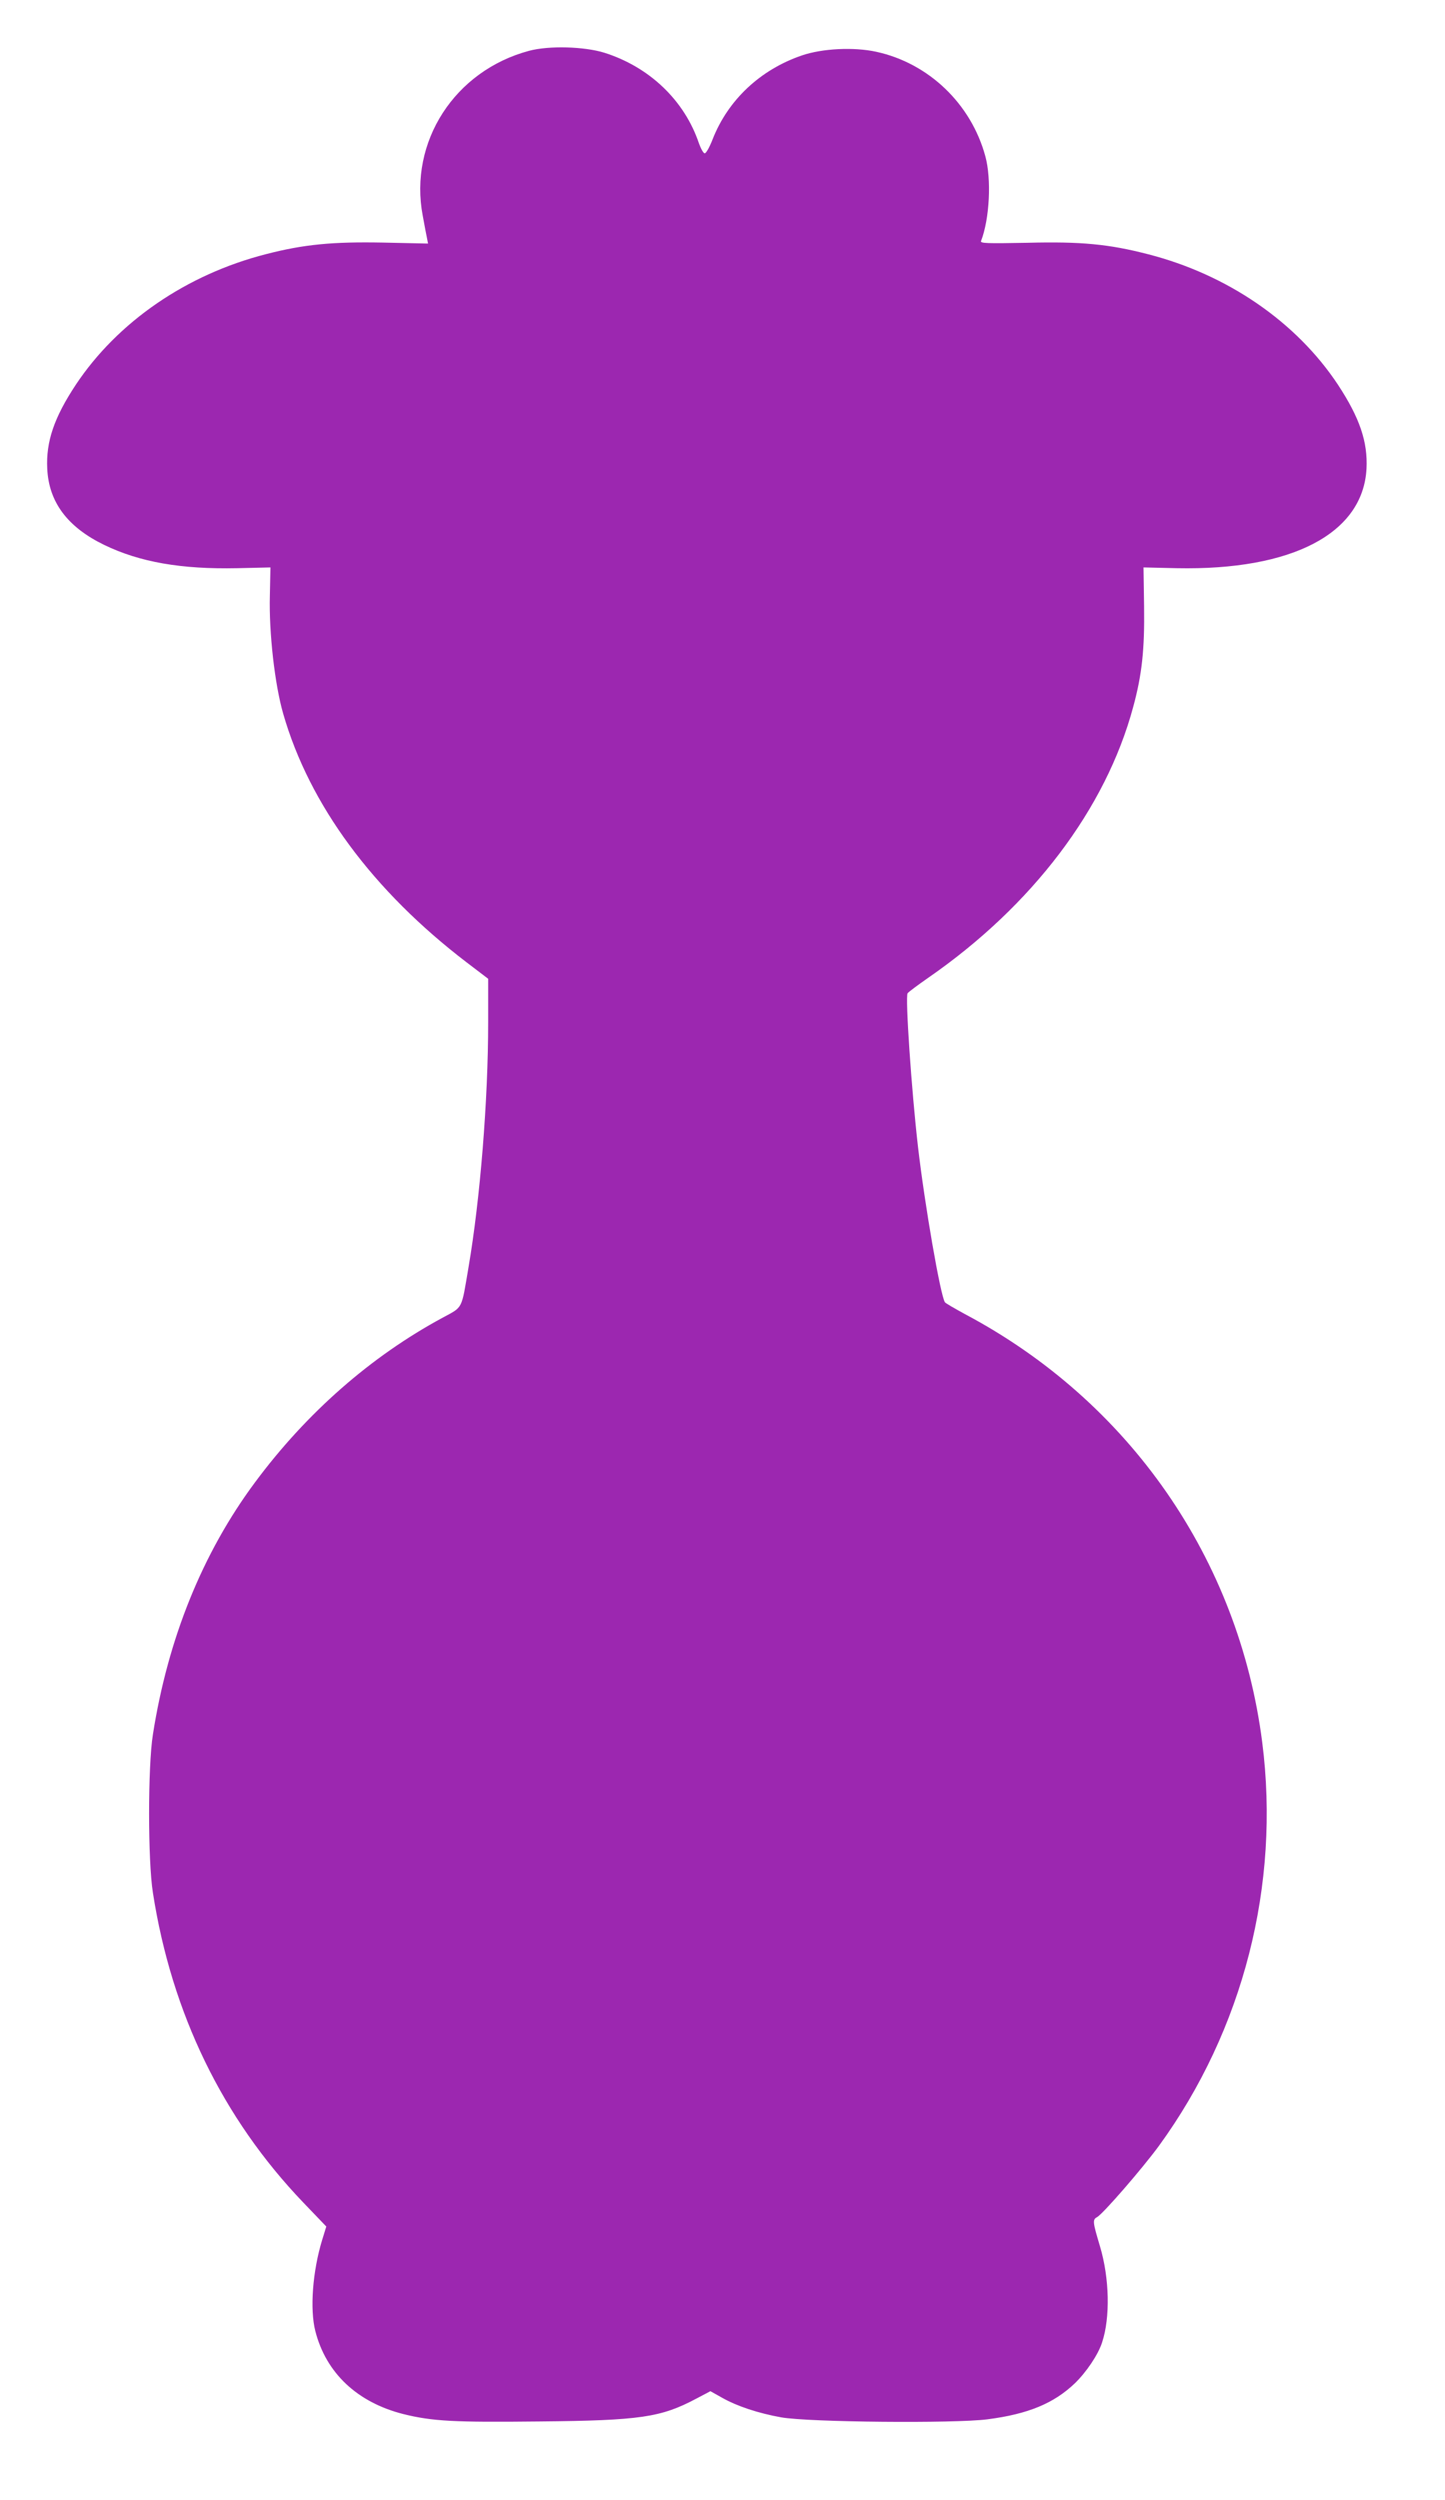
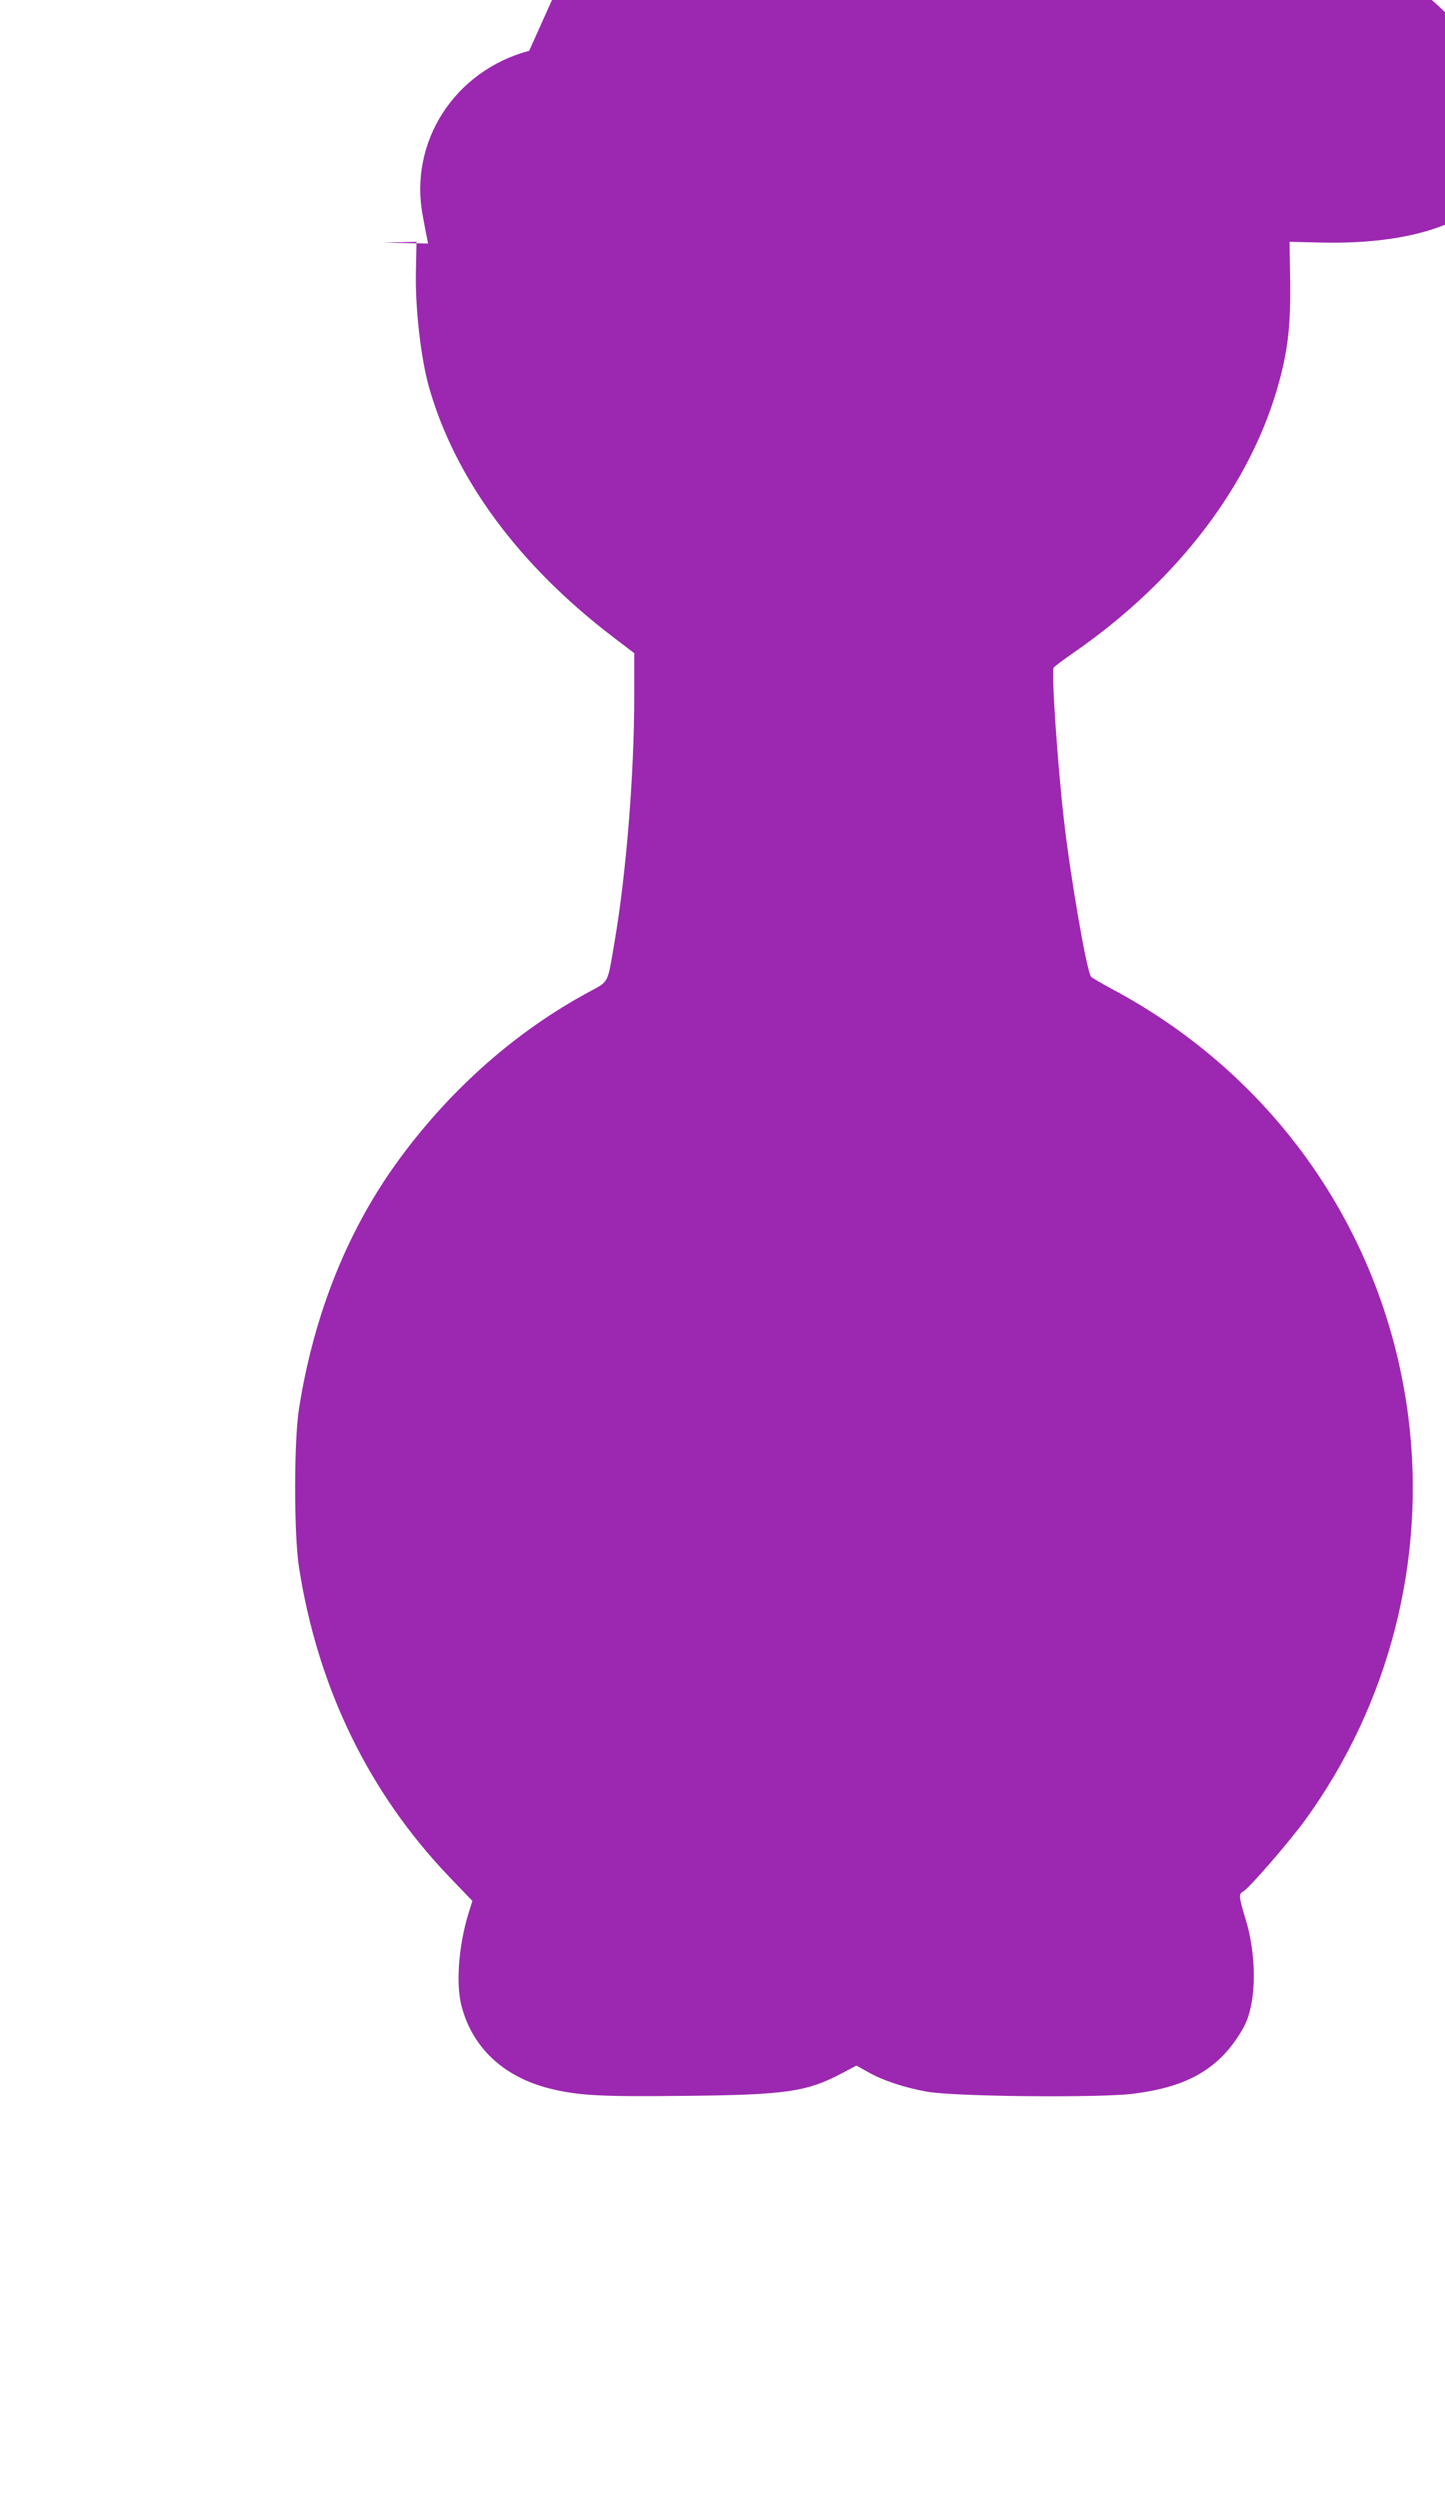
<svg xmlns="http://www.w3.org/2000/svg" version="1.0" width="740pt" height="1280pt" viewBox="0 0 740 1280" preserveAspectRatio="xMidYMid meet">
  <g transform="translate(0,1280) scale(0.1,-0.1)" fill="#9c27b0" stroke="none">
-     <path d="M2710 12540 c-382 -102 -617 -466 -545 -845 9 -49 19 -102 22 -116 l5 -26 -229 5 c-260 5 -406 -9 -600 -59 -408 -104 -761 -347 -975 -669 -111 -168 -153 -291 -146 -430 8 -171 104 -299 292 -390 182 -88 394 -125 681 -119 l170 4 -3 -145 c-5 -189 25 -453 68 -603 134 -467 459 -907 941 -1275 l109 -83 0 -222 c0 -398 -41 -907 -101 -1257 -37 -218 -27 -199 -132 -256 -367 -198 -697 -487 -961 -843 -269 -362 -446 -800 -523 -1291 -26 -164 -26 -645 0 -810 96 -617 357 -1155 771 -1587 l117 -122 -21 -68 c-49 -160 -64 -355 -35 -468 55 -214 214 -364 450 -424 149 -37 261 -43 697 -38 519 5 623 21 804 117 l72 38 59 -33 c77 -44 187 -80 304 -101 142 -25 885 -32 1056 -10 209 27 340 82 447 184 59 57 120 147 140 210 42 127 38 328 -11 492 -37 124 -39 136 -15 149 30 16 232 249 317 365 432 594 622 1336 529 2066 -120 938 -681 1746 -1522 2192 -53 29 -100 56 -103 61 -23 34 -104 502 -138 797 -33 286 -66 768 -53 785 4 6 51 41 104 78 535 370 911 867 1051 1387 45 165 59 294 56 515 l-3 200 170 -4 c592 -12 954 178 972 509 7 138 -35 261 -146 430 -213 322 -567 565 -975 669 -198 51 -340 65 -615 58 -209 -4 -243 -3 -238 9 44 114 54 317 22 434 -73 269 -291 477 -559 535 -115 25 -276 17 -381 -19 -213 -73 -378 -228 -457 -430 -15 -39 -33 -71 -40 -71 -7 0 -20 24 -30 52 -74 219 -253 390 -484 463 -103 32 -284 37 -385 10z" />
+     <path d="M2710 12540 c-382 -102 -617 -466 -545 -845 9 -49 19 -102 22 -116 l5 -26 -229 5 l170 4 -3 -145 c-5 -189 25 -453 68 -603 134 -467 459 -907 941 -1275 l109 -83 0 -222 c0 -398 -41 -907 -101 -1257 -37 -218 -27 -199 -132 -256 -367 -198 -697 -487 -961 -843 -269 -362 -446 -800 -523 -1291 -26 -164 -26 -645 0 -810 96 -617 357 -1155 771 -1587 l117 -122 -21 -68 c-49 -160 -64 -355 -35 -468 55 -214 214 -364 450 -424 149 -37 261 -43 697 -38 519 5 623 21 804 117 l72 38 59 -33 c77 -44 187 -80 304 -101 142 -25 885 -32 1056 -10 209 27 340 82 447 184 59 57 120 147 140 210 42 127 38 328 -11 492 -37 124 -39 136 -15 149 30 16 232 249 317 365 432 594 622 1336 529 2066 -120 938 -681 1746 -1522 2192 -53 29 -100 56 -103 61 -23 34 -104 502 -138 797 -33 286 -66 768 -53 785 4 6 51 41 104 78 535 370 911 867 1051 1387 45 165 59 294 56 515 l-3 200 170 -4 c592 -12 954 178 972 509 7 138 -35 261 -146 430 -213 322 -567 565 -975 669 -198 51 -340 65 -615 58 -209 -4 -243 -3 -238 9 44 114 54 317 22 434 -73 269 -291 477 -559 535 -115 25 -276 17 -381 -19 -213 -73 -378 -228 -457 -430 -15 -39 -33 -71 -40 -71 -7 0 -20 24 -30 52 -74 219 -253 390 -484 463 -103 32 -284 37 -385 10z" />
  </g>
</svg>